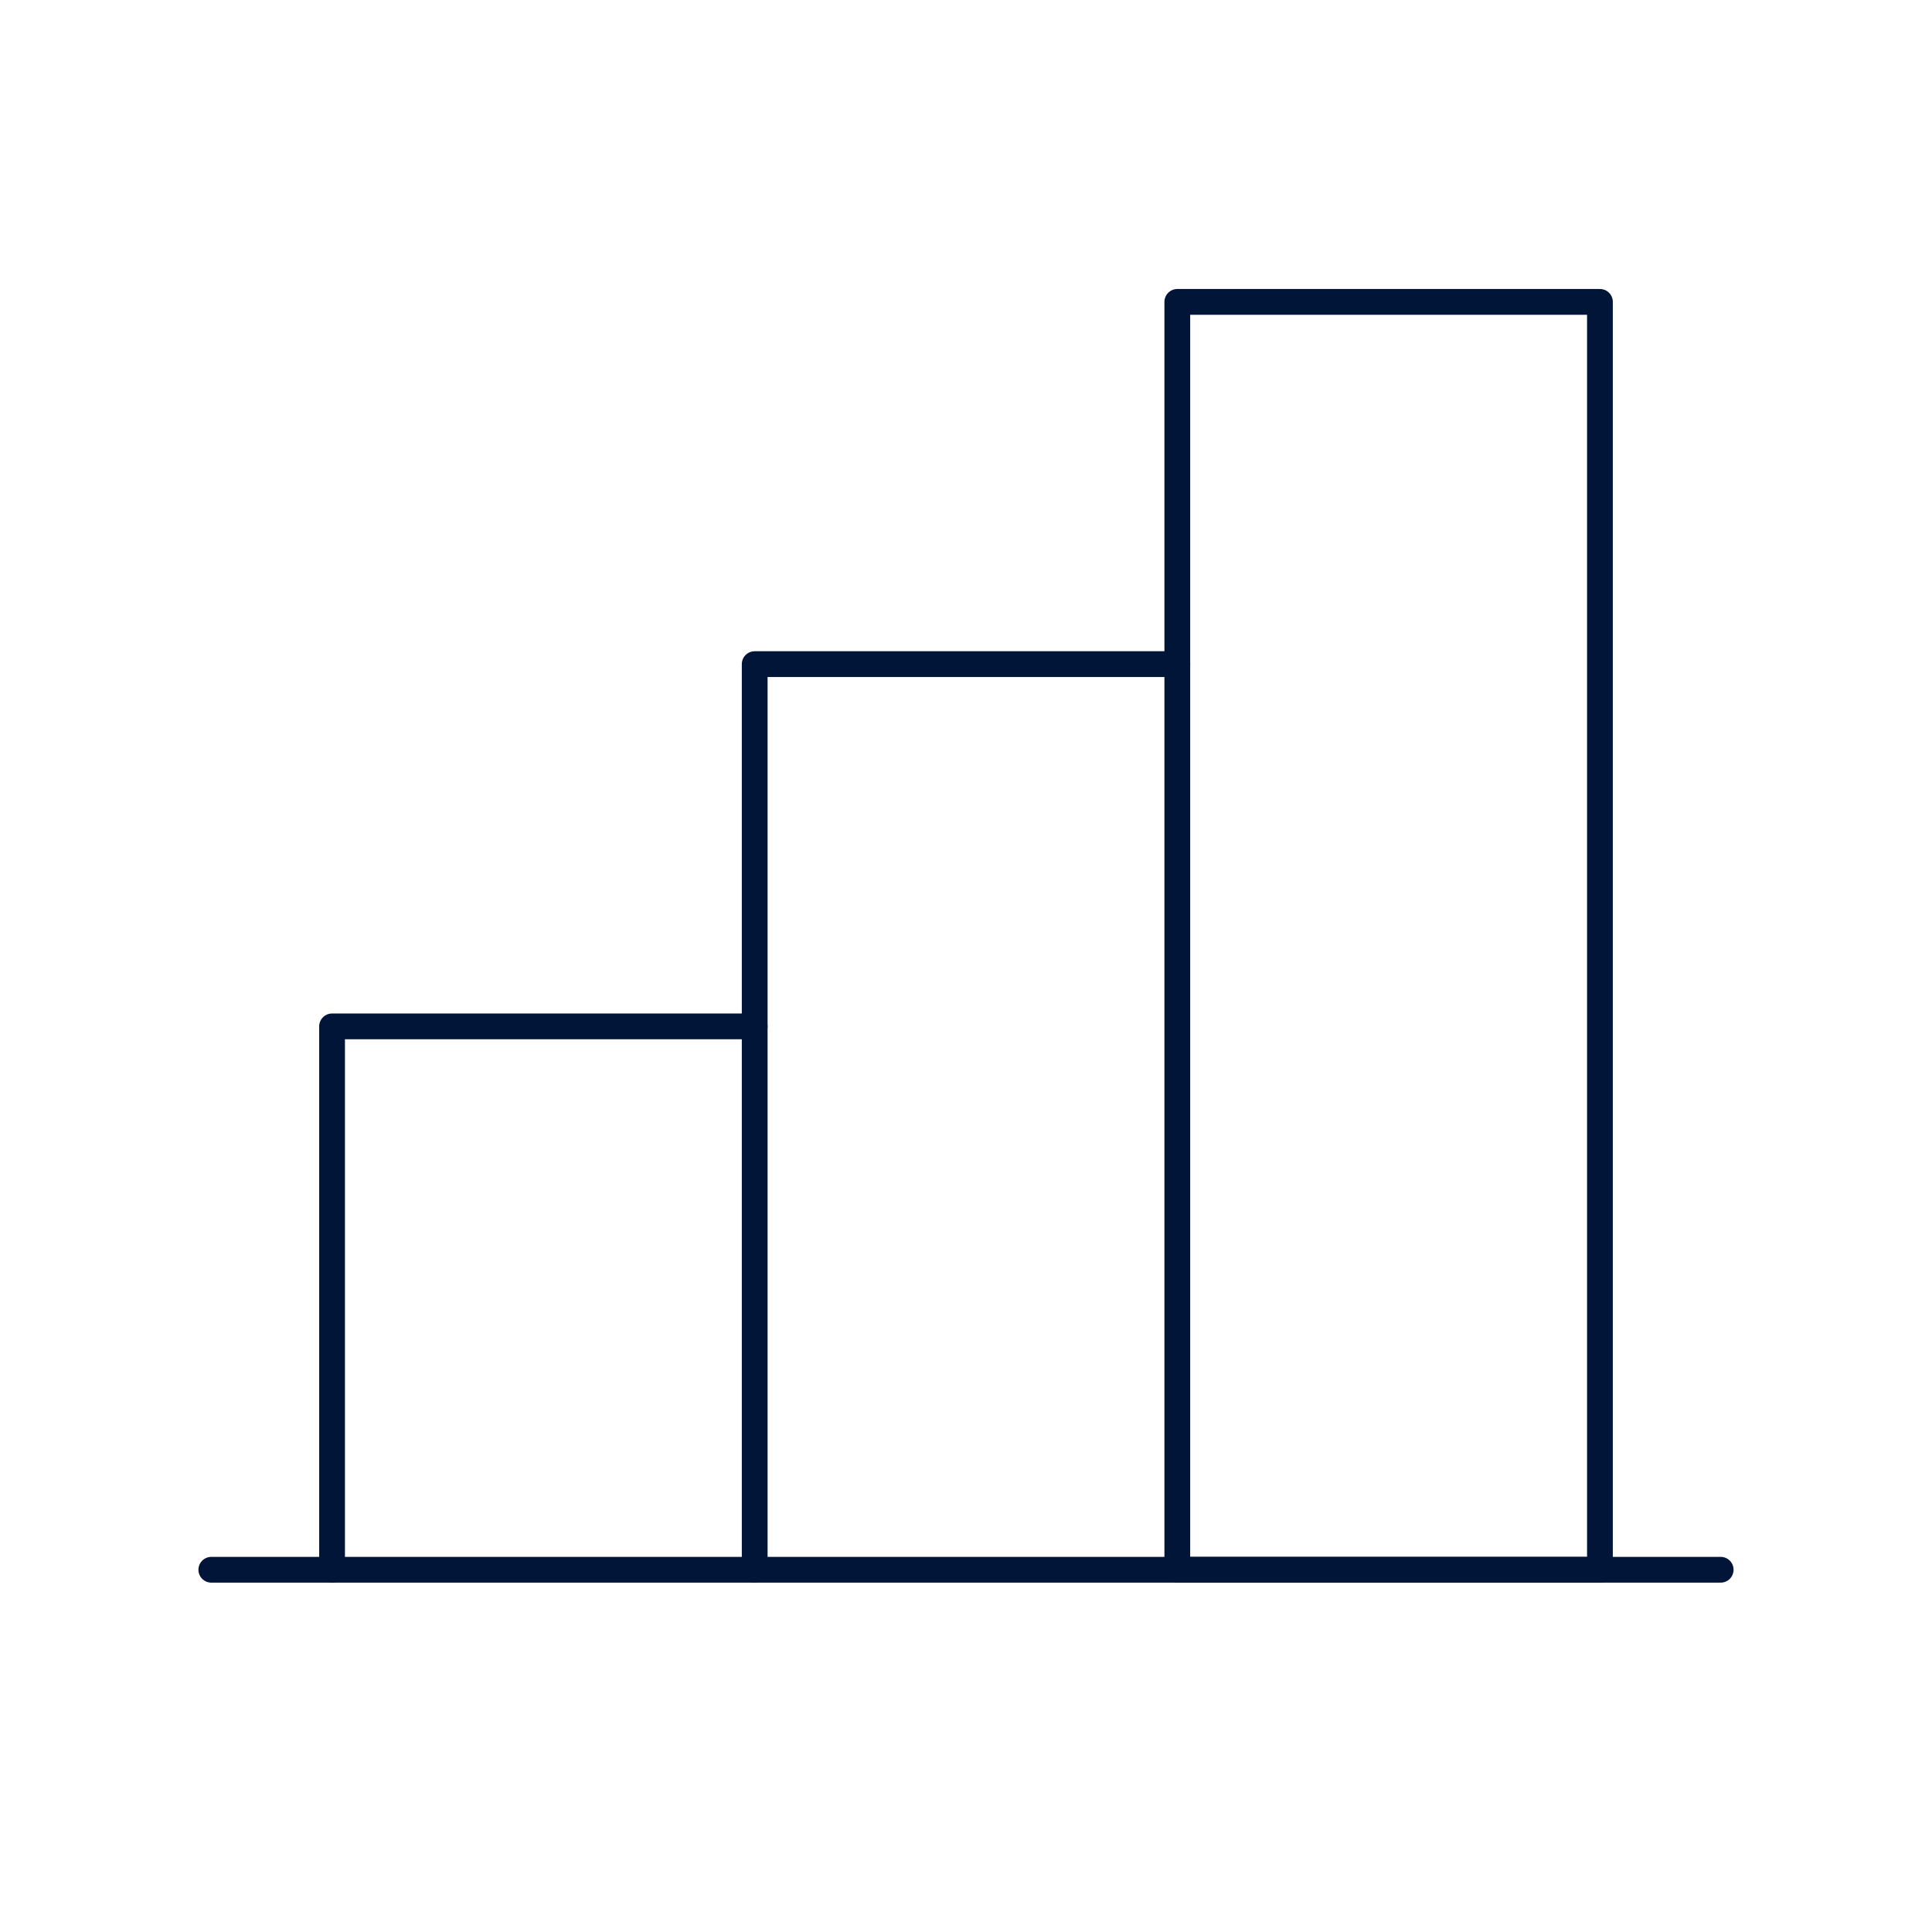
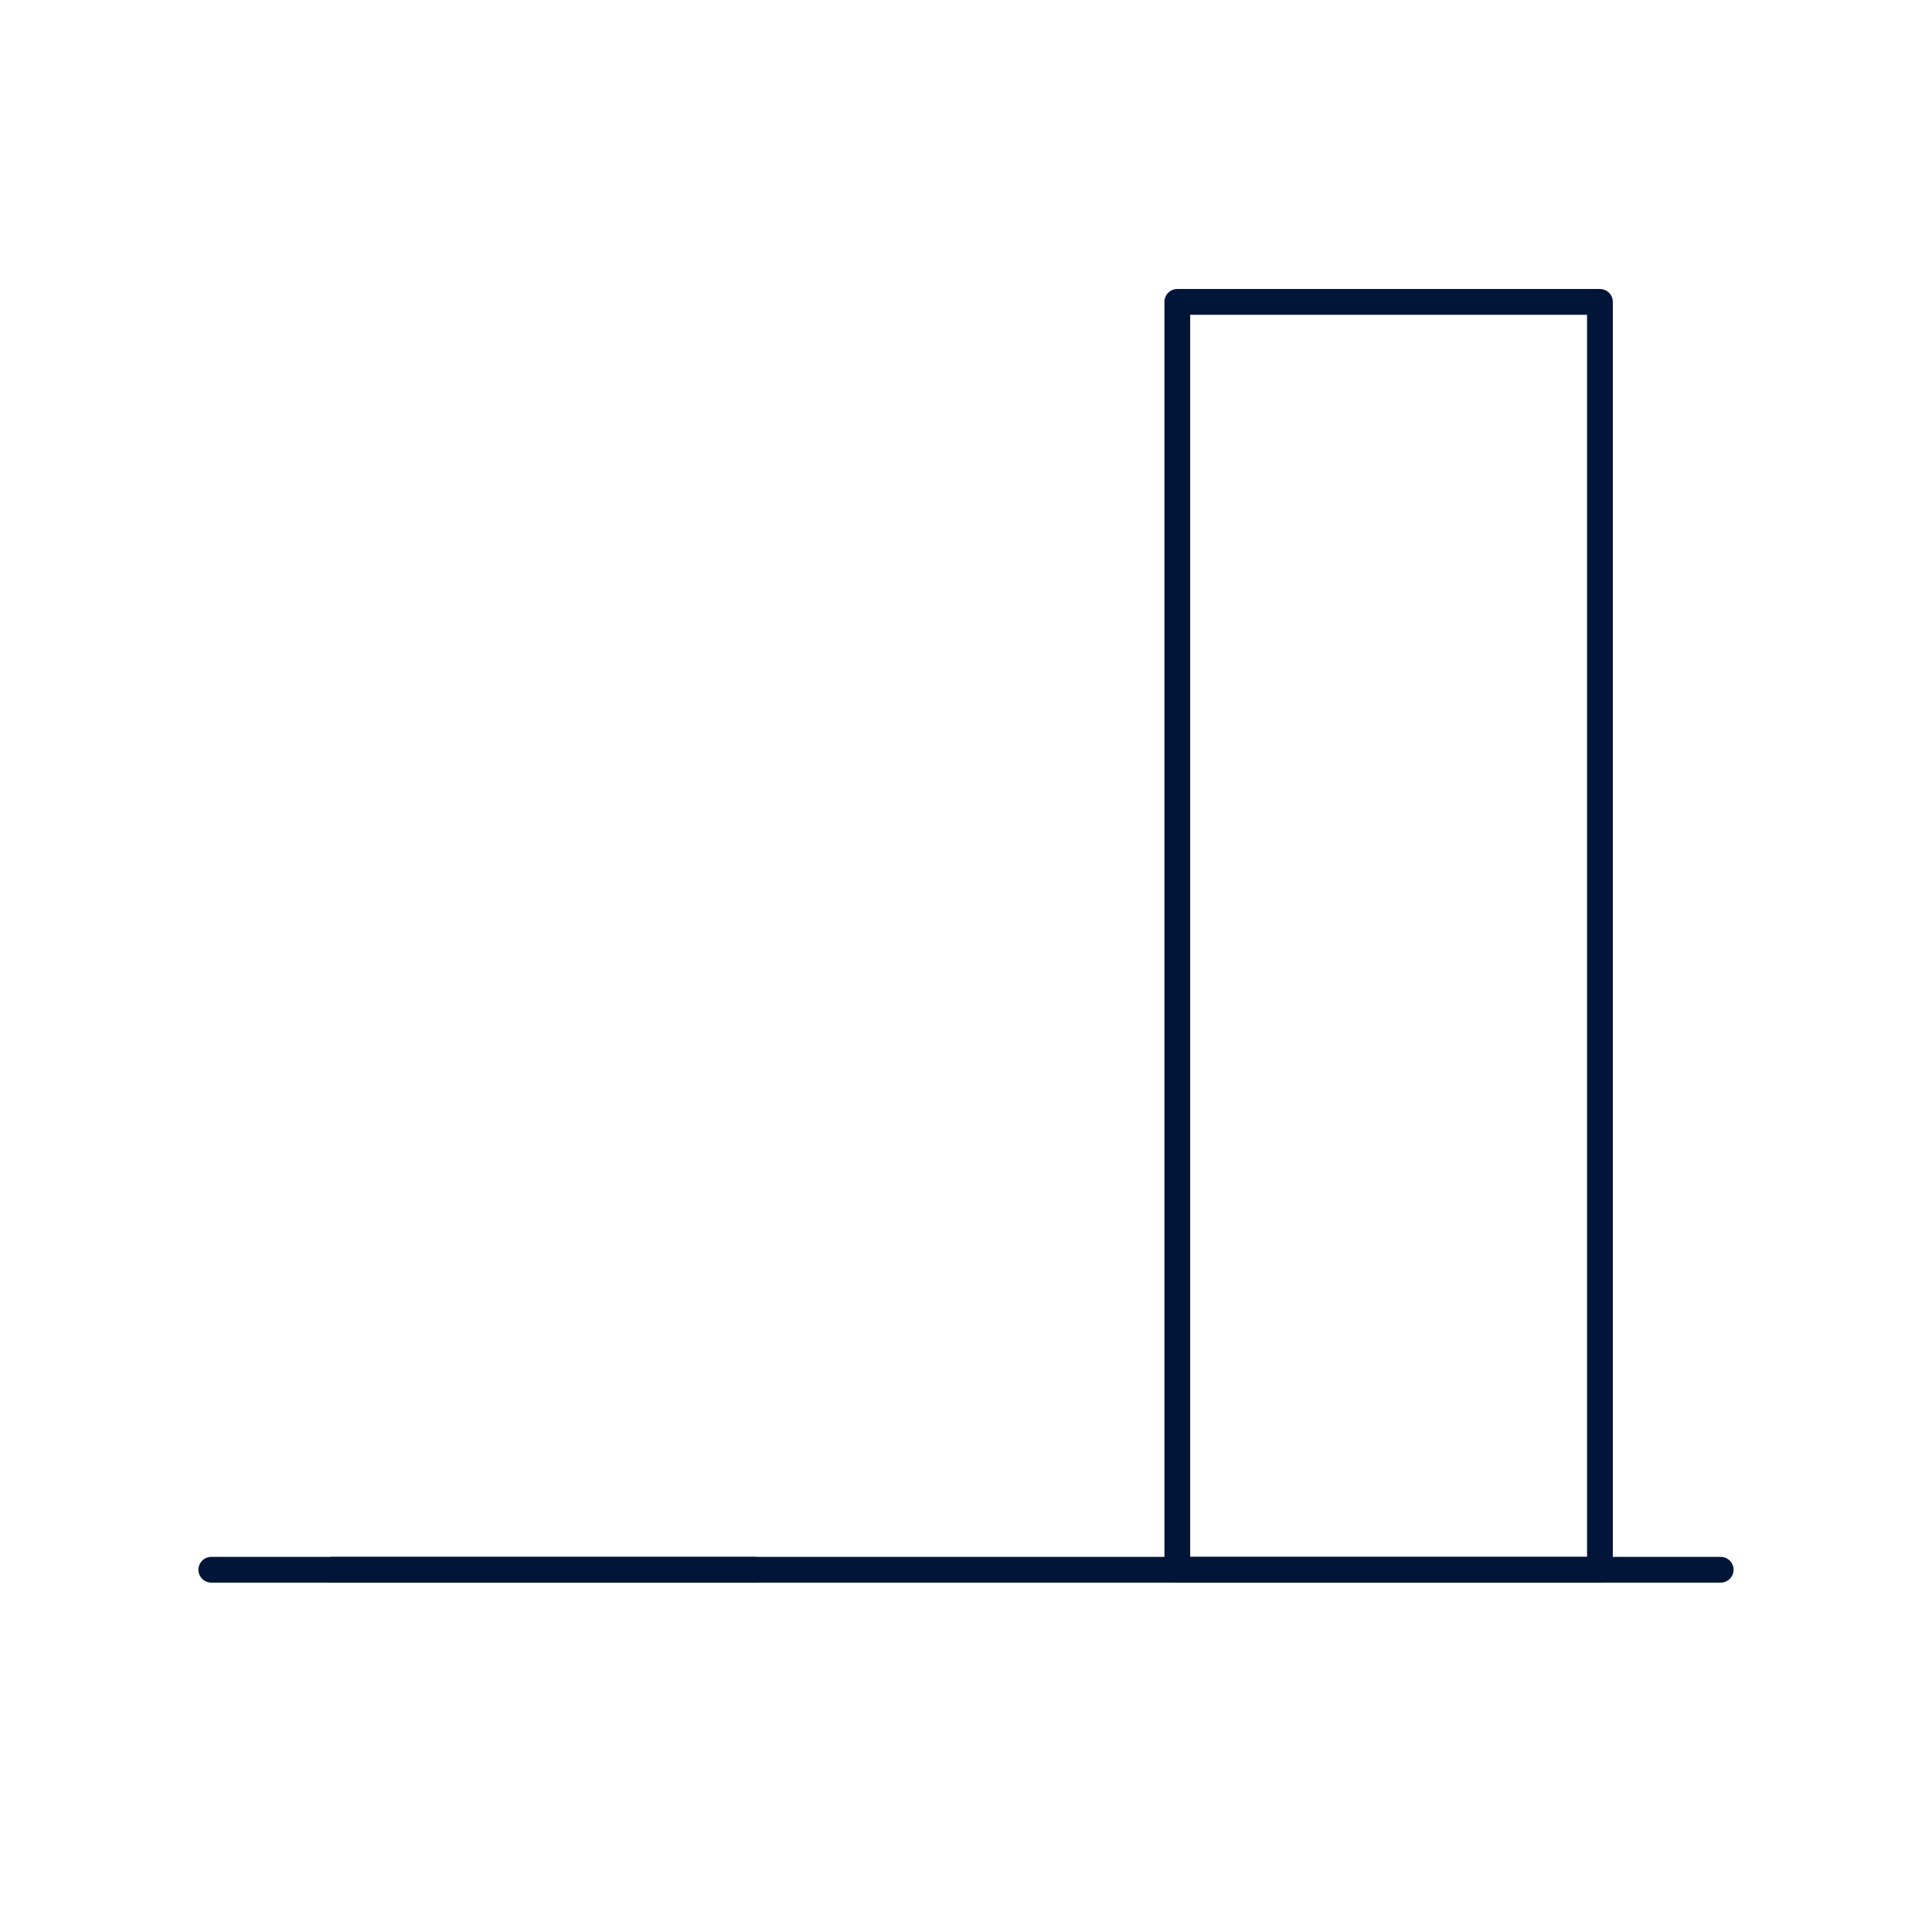
<svg xmlns="http://www.w3.org/2000/svg" width="150" height="150" viewBox="0 0 150 150" fill="none">
-   <path d="M25.781 121.875V79.688H58.594" stroke="#001538" stroke-width="2" stroke-linecap="round" stroke-linejoin="round" />
+   <path d="M25.781 121.875H58.594" stroke="#001538" stroke-width="2" stroke-linecap="round" stroke-linejoin="round" />
  <path d="M133.594 121.875H16.406" stroke="#001538" stroke-width="2" stroke-linecap="round" stroke-linejoin="round" />
-   <path d="M58.594 121.875V51.562H91.406" stroke="#001538" stroke-width="2" stroke-linecap="round" stroke-linejoin="round" />
  <path d="M124.219 23.438H91.406V121.875H124.219V23.438Z" stroke="#001538" stroke-width="2" stroke-linecap="round" stroke-linejoin="round" />
</svg>